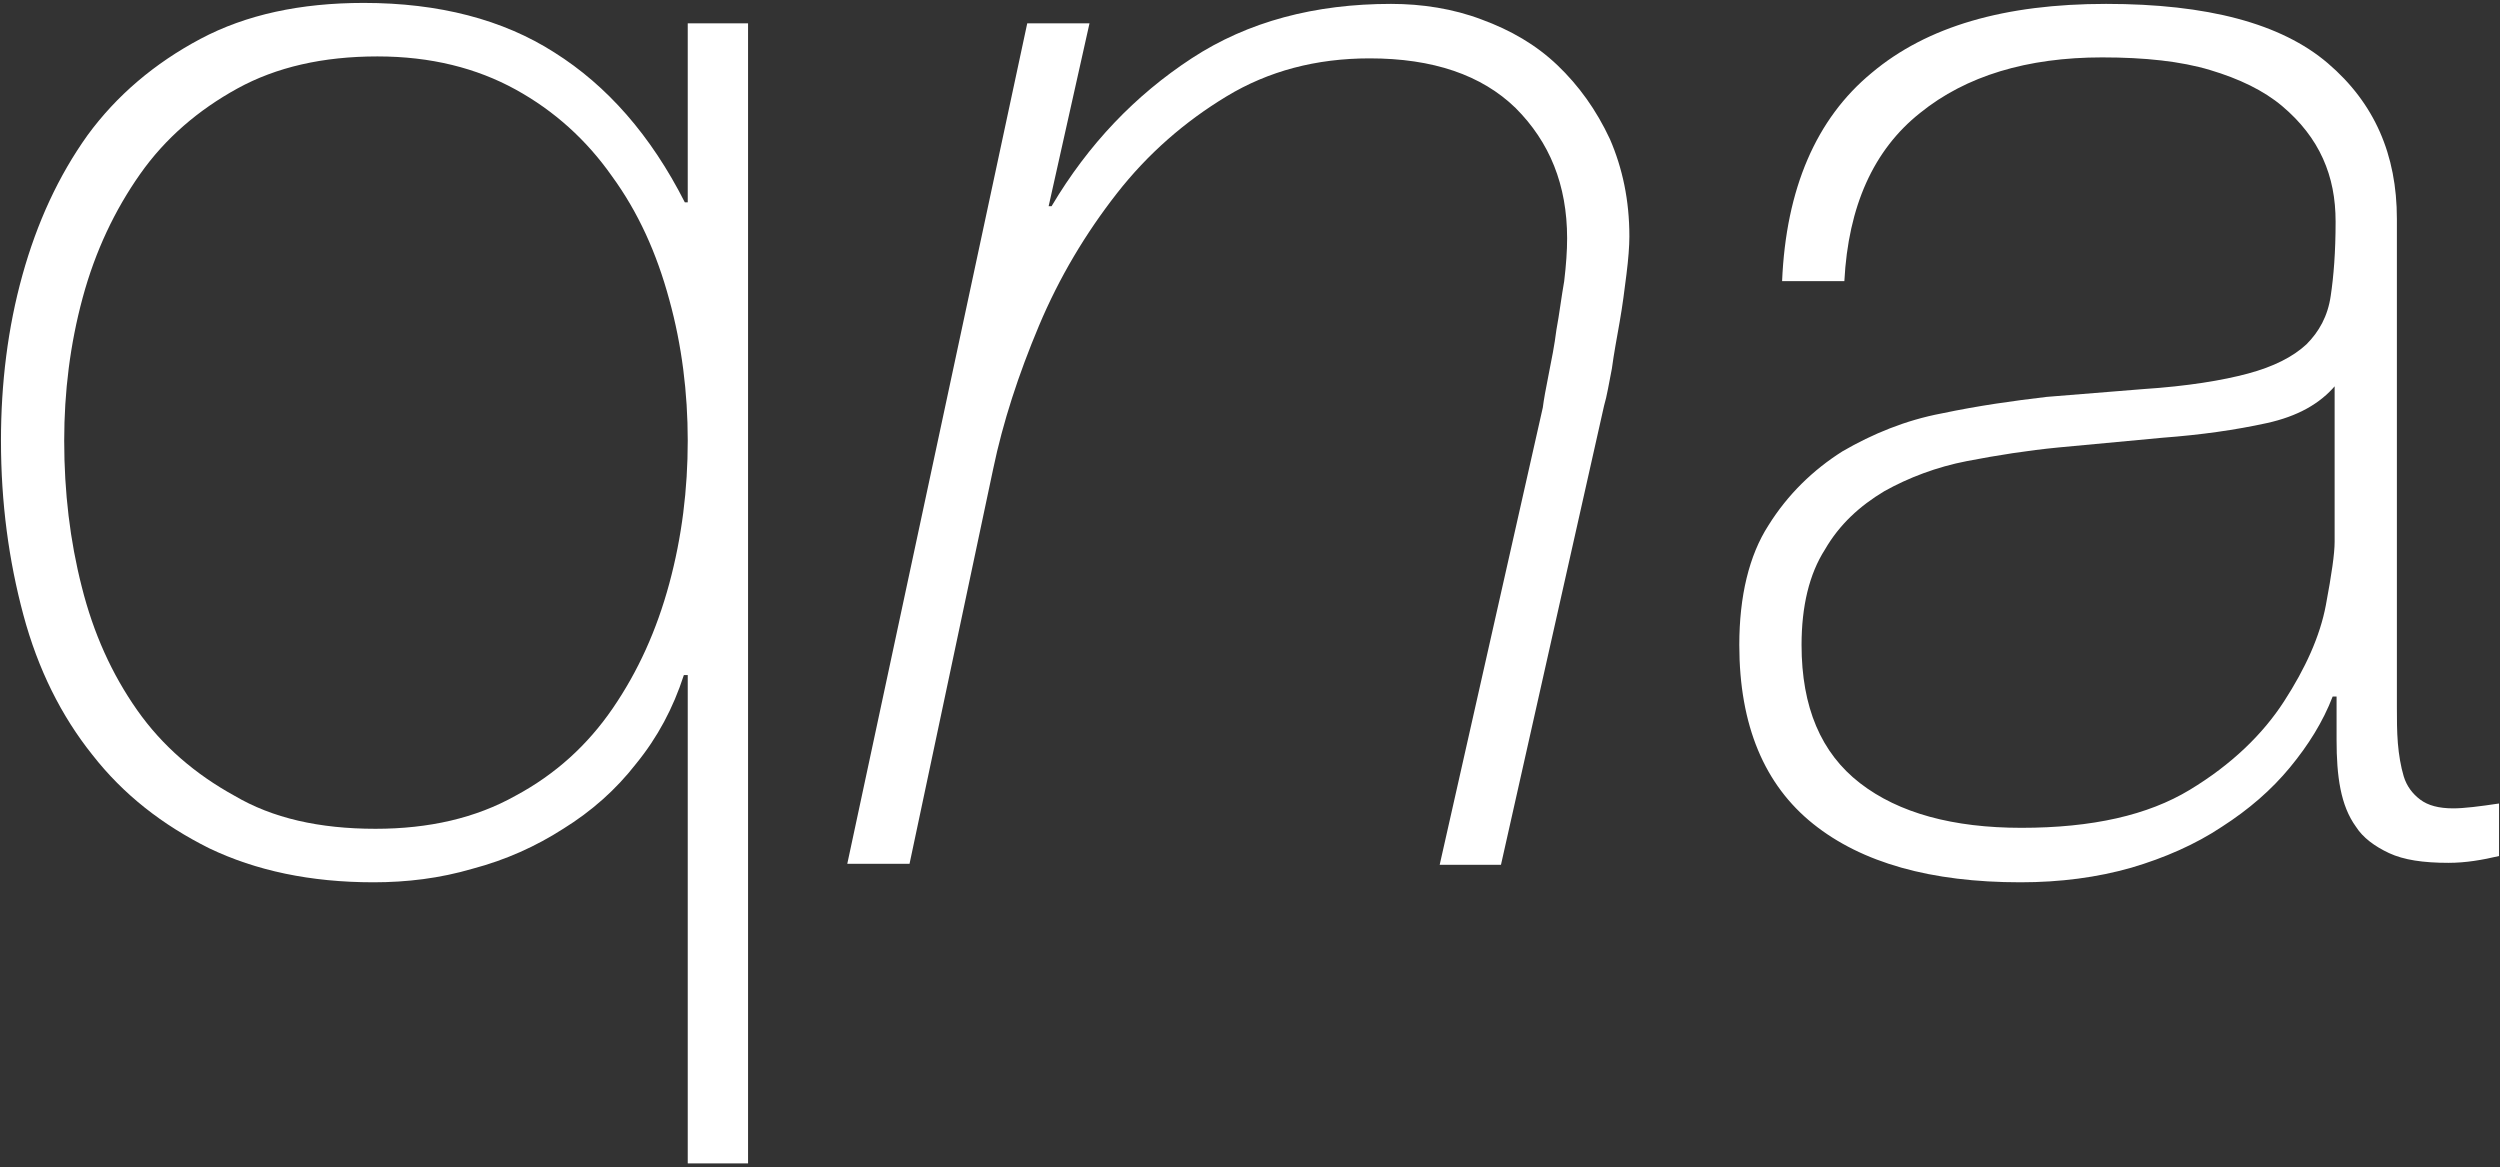
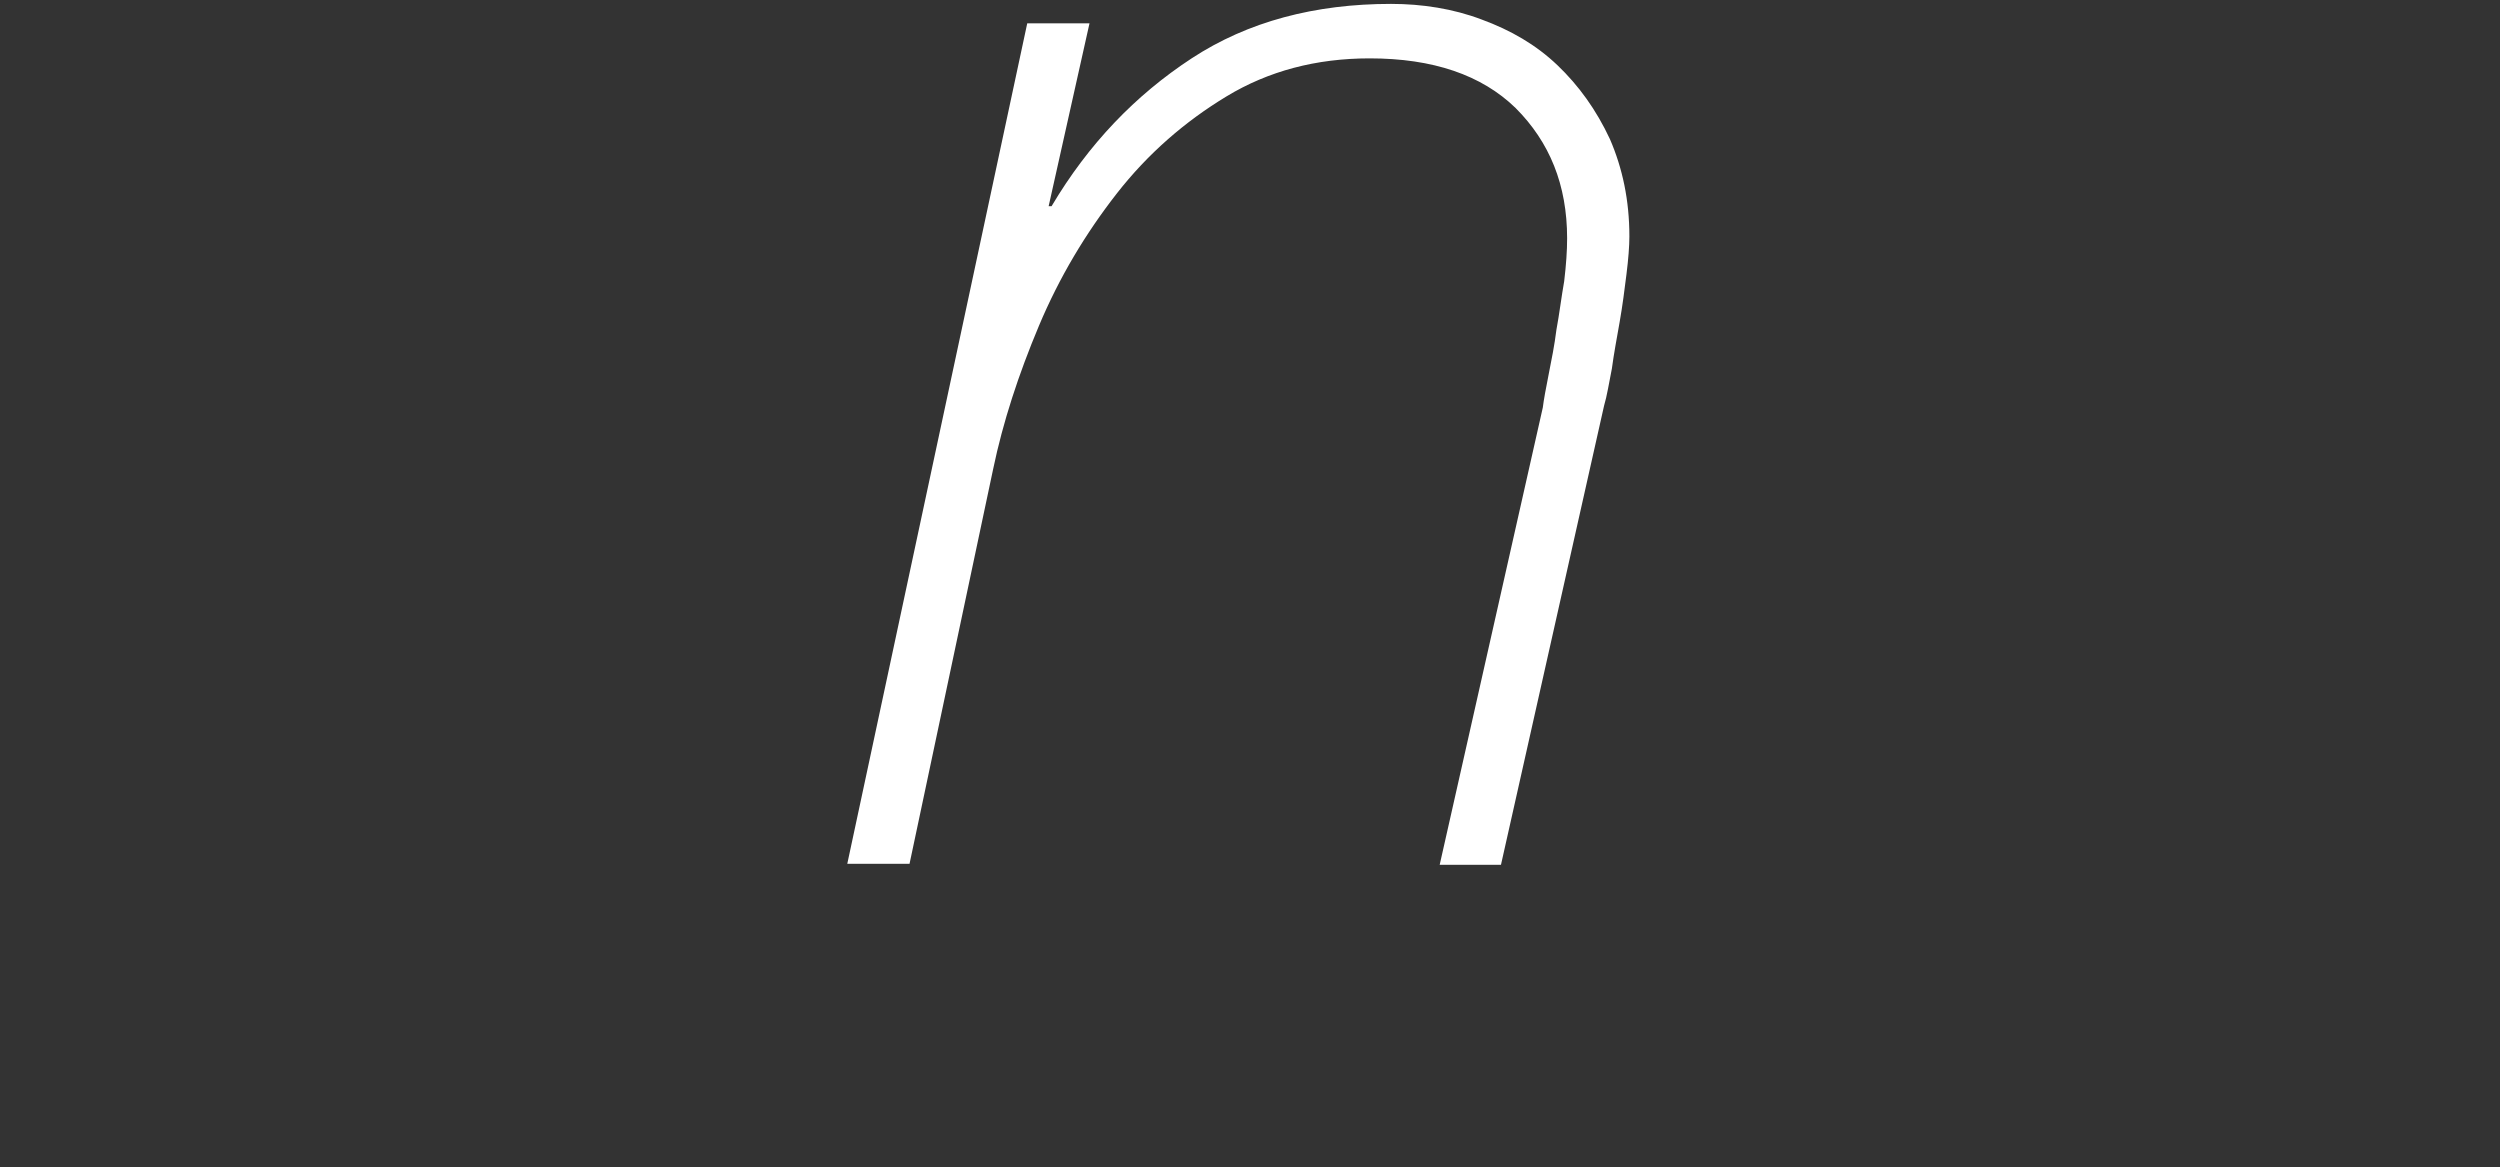
<svg xmlns="http://www.w3.org/2000/svg" width="257px" height="120px" viewBox="0 0 257 120" version="1.1">
  <rect x="0" y="0" width="257" height="120" fill="#333333" stroke="none" />
  <title>qna-logo-alt</title>
  <desc>Created with Sketch.</desc>
  <defs />
  <g id="Page-1" stroke="none" stroke-width="1" fill="none" fill-rule="evenodd">
    <g id="qna-logo-alt" fill="#FFFFFF" fill-rule="nonzero">
-       <path d="M70.8,69.4 L70.3,69.4 C69.2,72.8 67.6,75.8 65.4,78.5 C63.3,81.2 60.8,83.4 57.9,85.2 C55.1,87 52,88.4 48.6,89.3 C45.2,90.3 41.8,90.7 38.4,90.7 C31.9,90.7 26.3,89.5 21.5,87.2 C16.7,84.8 12.7,81.7 9.5,77.6 C6.3,73.6 3.9,68.8 2.4,63.2 C0.9,57.6 0.1,51.7 0.1,45.3 C0.1,39.4 0.8,33.7 2.3,28.3 C3.8,22.9 6,18.1 9,13.9 C12,9.8 15.9,6.5 20.6,4 C25.3,1.5 30.9,0.3 37.4,0.3 C45.1,0.3 51.7,2 57,5.4 C62.4,8.8 66.9,13.9 70.4,20.8 L70.7,20.8 L70.7,2.4 L76.9,2.4 L76.9,119.6 L70.7,119.6 L70.7,69.4 L70.8,69.4 Z M38.6,85.2 C44.1,85.2 48.9,84.1 53,81.8 C57.1,79.6 60.4,76.6 63,72.8 C65.6,69 67.5,64.8 68.8,60 C70.1,55.2 70.7,50.3 70.7,45.3 C70.7,40.4 70.1,35.5 68.8,30.8 C67.5,26 65.6,21.8 62.9,18.1 C60.3,14.4 57,11.4 53,9.2 C49,7 44.3,5.8 38.8,5.8 C33.2,5.8 28.4,6.9 24.4,9.1 C20.4,11.3 17,14.2 14.4,17.9 C11.8,21.6 9.8,25.8 8.5,30.6 C7.2,35.4 6.6,40.3 6.6,45.3 C6.6,50.6 7.2,55.6 8.4,60.3 C9.6,65.1 11.5,69.3 14.1,73 C16.7,76.7 20.1,79.6 24.1,81.8 C28,84.1 32.8,85.2 38.6,85.2 Z" id="Shape" />
      <g id="Group" transform="translate(87, 0)">
        <path d="M18.6,2.4 L25,2.4 L20.8,21.2 L21.1,21.2 C24.9,14.8 29.7,9.8 35.5,6 C41.3,2.2 48.2,0.4 56,0.4 C59.2,0.4 62.4,0.9 65.3,2 C68.3,3.1 70.9,4.6 73.1,6.7 C75.3,8.8 77.1,11.3 78.5,14.3 C79.8,17.3 80.5,20.6 80.5,24.3 C80.5,25.3 80.4,26.6 80.2,28.2 C80,29.8 79.8,31.4 79.5,33.1 C79.2,34.8 78.9,36.4 78.7,37.9 C78.4,39.4 78.2,40.7 77.9,41.7 L67.3,88.9 L61,88.9 L71.6,41.9 C71.7,41.1 71.9,40 72.2,38.5 C72.5,37 72.8,35.5 73,33.9 C73.3,32.3 73.5,30.6 73.8,28.9 C74,27.2 74.1,25.8 74.1,24.5 C74.1,19 72.3,14.6 68.8,11.1 C65.3,7.7 60.3,6 53.8,6 C48.3,6 43.4,7.3 39.1,9.9 C34.8,12.5 31,15.8 27.8,19.9 C24.6,24 21.9,28.5 19.8,33.5 C17.7,38.5 16.1,43.4 15.1,48.2 L6.5,88.8 L0.1,88.8 L18.6,2.4 Z" id="Shape" />
-         <path d="M153.1,71.6 L152.8,71.6 C151.8,74.2 150.3,76.6 148.4,78.9 C146.5,81.2 144.2,83.2 141.4,85 C138.7,86.8 135.5,88.2 132.1,89.2 C128.6,90.2 124.8,90.7 120.7,90.7 C111.5,90.7 104.4,88.7 99.4,84.7 C94.4,80.7 91.8,74.6 91.8,66.3 C91.8,61.3 92.8,57.1 94.8,54 C96.8,50.8 99.4,48.3 102.4,46.4 C105.5,44.6 108.9,43.2 112.6,42.5 C116.4,41.7 120,41.2 123.4,40.8 L133.3,40 C137.9,39.7 141.5,39.1 144.1,38.4 C146.7,37.7 148.7,36.7 150.1,35.4 C151.4,34.1 152.3,32.5 152.6,30.4 C152.9,28.4 153.1,25.9 153.1,22.8 C153.1,20.4 152.7,18.3 151.8,16.3 C150.9,14.3 149.5,12.5 147.6,10.9 C145.7,9.3 143.2,8.1 140.2,7.2 C137.2,6.3 133.5,5.9 129.1,5.9 C121.4,5.9 115.1,7.8 110.4,11.6 C105.6,15.4 103,21.2 102.6,28.9 L96.2,28.9 C96.6,19.4 99.7,12.2 105.4,7.5 C111.1,2.7 119.1,0.4 129.5,0.4 C139.9,0.4 147.5,2.4 152.3,6.5 C157.1,10.6 159.4,15.9 159.4,22.5 L159.4,72.7 C159.4,73.9 159.4,75.2 159.5,76.4 C159.6,77.6 159.8,78.8 160.1,79.8 C160.4,80.8 161,81.6 161.8,82.2 C162.6,82.8 163.7,83.1 165.2,83.1 C166.3,83.1 167.9,82.9 169.9,82.6 L169.9,88 C168.2,88.4 166.5,88.7 164.7,88.7 C162.1,88.7 160.1,88.4 158.6,87.7 C157.1,87 155.9,86.1 155.2,85 C154.4,83.9 153.9,82.6 153.6,81.1 C153.3,79.6 153.2,77.9 153.2,76.1 L153.2,71.6 L153.1,71.6 Z M153.1,39.6 C151.5,41.5 149.2,42.8 146,43.5 C142.8,44.2 139.3,44.7 135.3,45 L124.6,46 C121.5,46.3 118.3,46.8 115.2,47.4 C112.1,48 109.2,49.1 106.7,50.5 C104.2,52 102.1,53.9 100.6,56.5 C99,59 98.2,62.3 98.2,66.3 C98.2,72.7 100.2,77.4 104.2,80.5 C108.2,83.6 113.8,85.1 120.8,85.1 C128.1,85.1 133.8,83.8 138.1,81.2 C142.4,78.6 145.6,75.5 147.8,72.1 C150,68.7 151.5,65.4 152.1,62.2 C152.7,59 153,56.9 153,55.7 L153,39.6 L153.1,39.6 Z" id="Shape" />
      </g>
    </g>
  </g>
</svg>